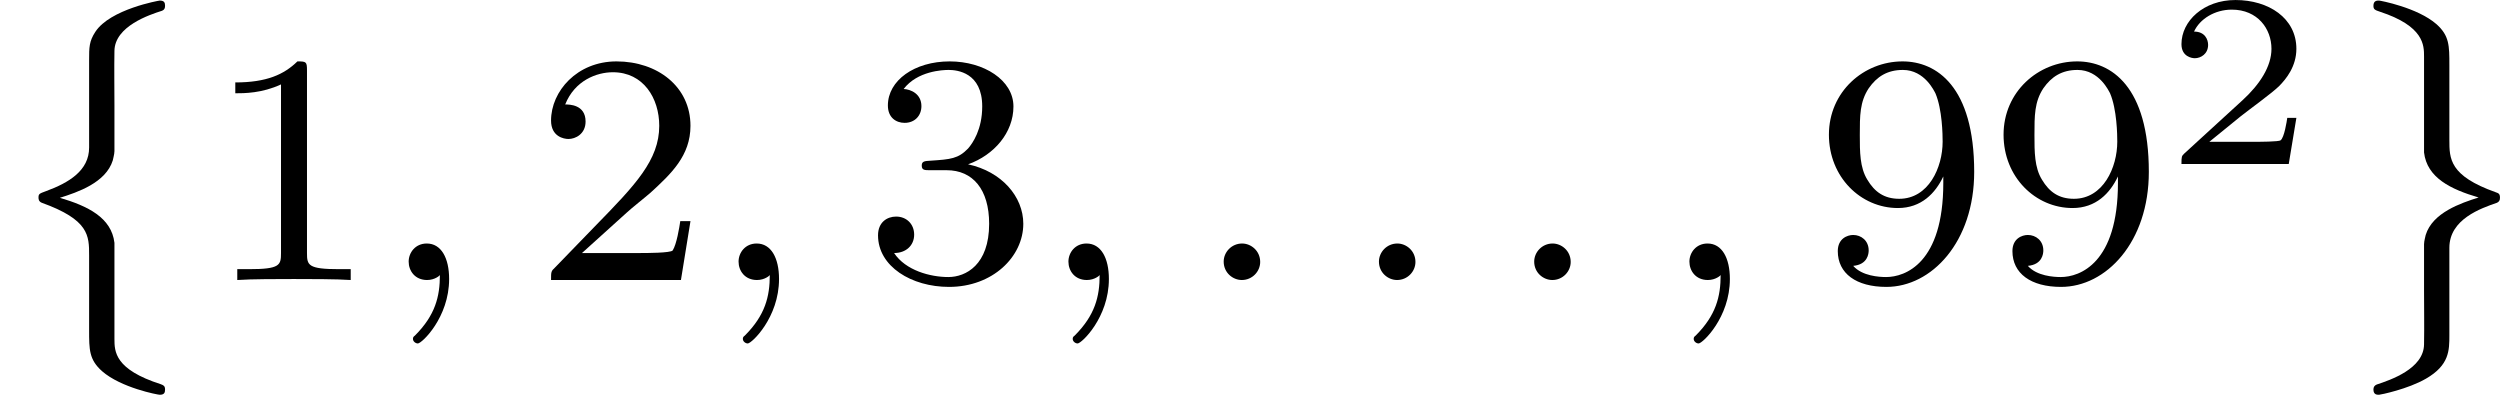
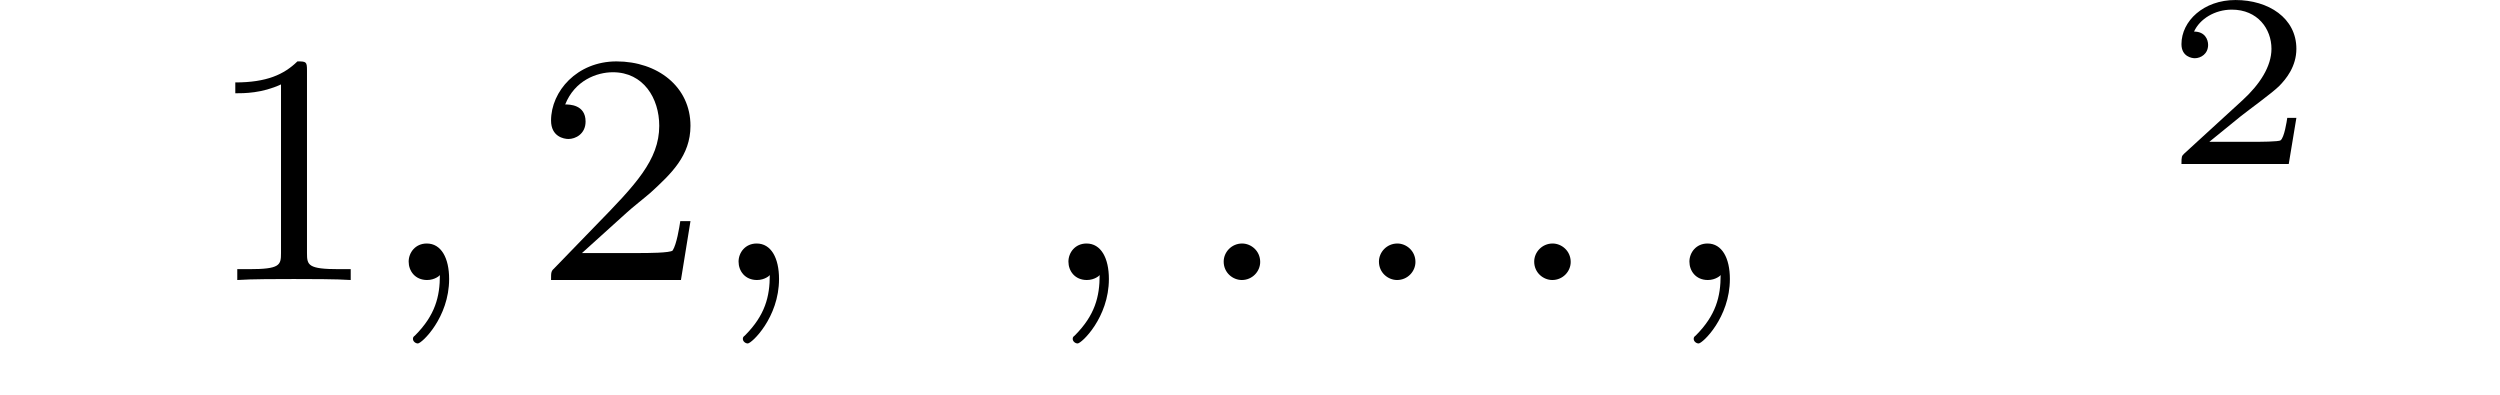
<svg xmlns="http://www.w3.org/2000/svg" xmlns:xlink="http://www.w3.org/1999/xlink" version="1.1" width="121.218pt" height="19.139pt" viewBox="232.143 121.389 121.218 19.139">
  <defs>
    <path id="g4-50" d="M3.216-1.118H2.995C2.983-1.034 2.923-.64 2.833-.574C2.792-.538 2.307-.538 2.224-.538H1.106L1.871-1.16C2.074-1.321 2.606-1.704 2.792-1.883C2.971-2.062 3.216-2.367 3.216-2.792C3.216-3.539 2.54-3.975 1.739-3.975C.968-3.975 .43-3.467 .43-2.905C.43-2.6 .687-2.564 .753-2.564C.903-2.564 1.076-2.672 1.076-2.887C1.076-3.019 .998-3.21 .735-3.21C.873-3.515 1.237-3.742 1.65-3.742C2.277-3.742 2.612-3.276 2.612-2.792C2.612-2.367 2.331-1.931 1.913-1.548L.496-.251C.436-.191 .43-.185 .43 0H3.031L3.216-1.118Z" />
    <path id="g6-49" d="M2.503-5.077C2.503-5.292 2.487-5.3 2.271-5.3C1.945-4.981 1.522-4.79 .765-4.79V-4.527C.98-4.527 1.411-4.527 1.873-4.742V-.654C1.873-.359 1.849-.263 1.092-.263H.813V0C1.14-.024 1.825-.024 2.184-.024S3.236-.024 3.563 0V-.263H3.284C2.527-.263 2.503-.359 2.503-.654V-5.077Z" />
    <path id="g6-50" d="M2.248-1.626C2.375-1.745 2.71-2.008 2.837-2.12C3.332-2.574 3.802-3.013 3.802-3.738C3.802-4.686 3.005-5.3 2.008-5.3C1.052-5.3 .422-4.575 .422-3.866C.422-3.475 .733-3.419 .845-3.419C1.012-3.419 1.259-3.539 1.259-3.842C1.259-4.256 .861-4.256 .765-4.256C.996-4.838 1.53-5.037 1.921-5.037C2.662-5.037 3.045-4.407 3.045-3.738C3.045-2.909 2.463-2.303 1.522-1.339L.518-.303C.422-.215 .422-.199 .422 0H3.571L3.802-1.427H3.555C3.531-1.267 3.467-.869 3.371-.717C3.324-.654 2.718-.654 2.59-.654H1.172L2.248-1.626Z" />
-     <path id="g6-51" d="M2.016-2.662C2.646-2.662 3.045-2.2 3.045-1.363C3.045-.367 2.479-.072 2.056-.072C1.618-.072 1.02-.231 .741-.654C1.028-.654 1.227-.837 1.227-1.1C1.227-1.355 1.044-1.538 .789-1.538C.574-1.538 .351-1.403 .351-1.084C.351-.327 1.164 .167 2.072 .167C3.132 .167 3.873-.566 3.873-1.363C3.873-2.024 3.347-2.63 2.534-2.805C3.164-3.029 3.634-3.571 3.634-4.208S2.917-5.3 2.088-5.3C1.235-5.3 .59-4.838 .59-4.232C.59-3.937 .789-3.81 .996-3.81C1.243-3.81 1.403-3.985 1.403-4.216C1.403-4.511 1.148-4.623 .972-4.631C1.307-5.069 1.921-5.093 2.064-5.093C2.271-5.093 2.877-5.029 2.877-4.208C2.877-3.65 2.646-3.316 2.534-3.188C2.295-2.941 2.112-2.925 1.626-2.893C1.474-2.885 1.411-2.877 1.411-2.774C1.411-2.662 1.482-2.662 1.618-2.662H2.016Z" />
-     <path id="g6-57" d="M3.124-2.351C3.124-.406 2.2-.072 1.737-.072C1.57-.072 1.156-.096 .94-.343C1.291-.375 1.315-.638 1.315-.717C1.315-.956 1.132-1.092 .94-1.092C.797-1.092 .566-1.004 .566-.701C.566-.159 1.012 .167 1.745 .167C2.837 .167 3.873-.917 3.873-2.622C3.873-4.694 2.957-5.3 2.136-5.3C1.196-5.3 .351-4.567 .351-3.523C.351-2.495 1.124-1.745 2.024-1.745C2.59-1.745 2.933-2.104 3.124-2.511V-2.351ZM2.056-1.969C1.69-1.969 1.459-2.136 1.283-2.431C1.1-2.726 1.1-3.108 1.1-3.515C1.1-3.985 1.1-4.32 1.315-4.647C1.514-4.933 1.769-5.093 2.144-5.093C2.678-5.093 2.909-4.567 2.933-4.527C3.1-4.136 3.108-3.515 3.108-3.355C3.108-2.726 2.766-1.969 2.056-1.969Z" />
    <path id="g3-58" d="M1.618-.438C1.618-.709 1.395-.885 1.18-.885C.925-.885 .733-.677 .733-.446C.733-.175 .956 0 1.172 0C1.427 0 1.618-.207 1.618-.438Z" />
    <path id="g3-59" d="M1.49-.12C1.49 .399 1.379 .853 .885 1.347C.853 1.371 .837 1.387 .837 1.427C.837 1.49 .901 1.538 .956 1.538C1.052 1.538 1.714 .909 1.714-.024C1.714-.534 1.522-.885 1.172-.885C.893-.885 .733-.662 .733-.446C.733-.223 .885 0 1.18 0C1.371 0 1.49-.112 1.49-.12Z" />
-     <path id="g1-8" d="M2.774 2.184C2.774 1.745 2.766 1.299 2.774 .861C2.782 .263 3.626-.016 3.929-.112C3.985-.135 4.001-.175 4.001-.231C4.001-.303 3.985-.359 3.873-.359C3.858-.359 2.67-.151 2.311 .399C2.16 .63 2.16 .773 2.16 1.084V3.204C2.16 3.762 1.674 4.057 1.108 4.264C.956 4.32 .933 4.328 .933 4.415C.933 4.447 .933 4.511 1.012 4.543C2.16 4.957 2.16 5.34 2.16 5.818V7.635C2.16 8.106 2.16 8.345 2.471 8.624C2.933 9.03 3.826 9.198 3.873 9.198C3.985 9.198 4.001 9.142 4.001 9.07C4.001 8.982 3.961 8.966 3.897 8.942C2.782 8.584 2.774 8.153 2.774 7.843V5.515C2.702 4.902 2.128 4.623 1.451 4.423C1.881 4.288 2.566 4.057 2.734 3.515C2.734 3.499 2.774 3.371 2.774 3.292V2.184Z" />
-     <path id="g1-9" d="M2.16 6.655C2.16 7.093 2.168 7.54 2.16 7.978C2.152 8.568 1.347 8.839 1.012 8.95C.956 8.974 .933 9.014 .933 9.07C.933 9.198 1.02 9.198 1.068 9.198C1.1 9.198 1.769 9.062 2.208 8.807C2.774 8.48 2.774 8.122 2.774 7.755V5.635C2.774 4.941 3.539 4.678 3.929 4.543C3.977 4.519 4.001 4.487 4.001 4.423C4.001 4.328 3.969 4.312 3.897 4.288C2.774 3.889 2.774 3.475 2.774 3.021V1.203C2.774 .733 2.774 .494 2.463 .215C2-.191 1.092-.359 1.068-.359C1.02-.359 .933-.359 .933-.231C.933-.143 .972-.128 1.092-.088C2.16 .263 2.16 .725 2.16 .996V3.324C2.232 3.937 2.805 4.216 3.483 4.415C3.053 4.551 2.367 4.782 2.2 5.324C2.2 5.34 2.16 5.467 2.16 5.547V6.655Z" />
  </defs>
  <g id="page13" transform="matrix(2 0 0 2 0 0)">
    <use x="116.072" y="61.067" xlink:href="#g1-8" />
    <use x="121.011" y="67.483" xlink:href="#g6-49" />
    <use x="125.246" y="67.483" xlink:href="#g3-59" />
    <use x="129.009" y="67.483" xlink:href="#g6-50" />
    <use x="133.244" y="67.483" xlink:href="#g3-59" />
    <use x="137.007" y="67.483" xlink:href="#g6-51" />
    <use x="141.241" y="67.483" xlink:href="#g3-59" />
    <use x="145.005" y="67.483" xlink:href="#g3-58" />
    <use x="148.769" y="67.483" xlink:href="#g3-58" />
    <use x="152.533" y="67.483" xlink:href="#g3-58" />
    <use x="156.296" y="67.483" xlink:href="#g3-59" />
    <use x="160.06" y="67.483" xlink:href="#g6-57" />
    <use x="164.294" y="67.483" xlink:href="#g6-57" />
    <use x="168.528" y="64.67" xlink:href="#g4-50" />
    <use x="172.679" y="61.067" xlink:href="#g1-9" />
  </g>
</svg>